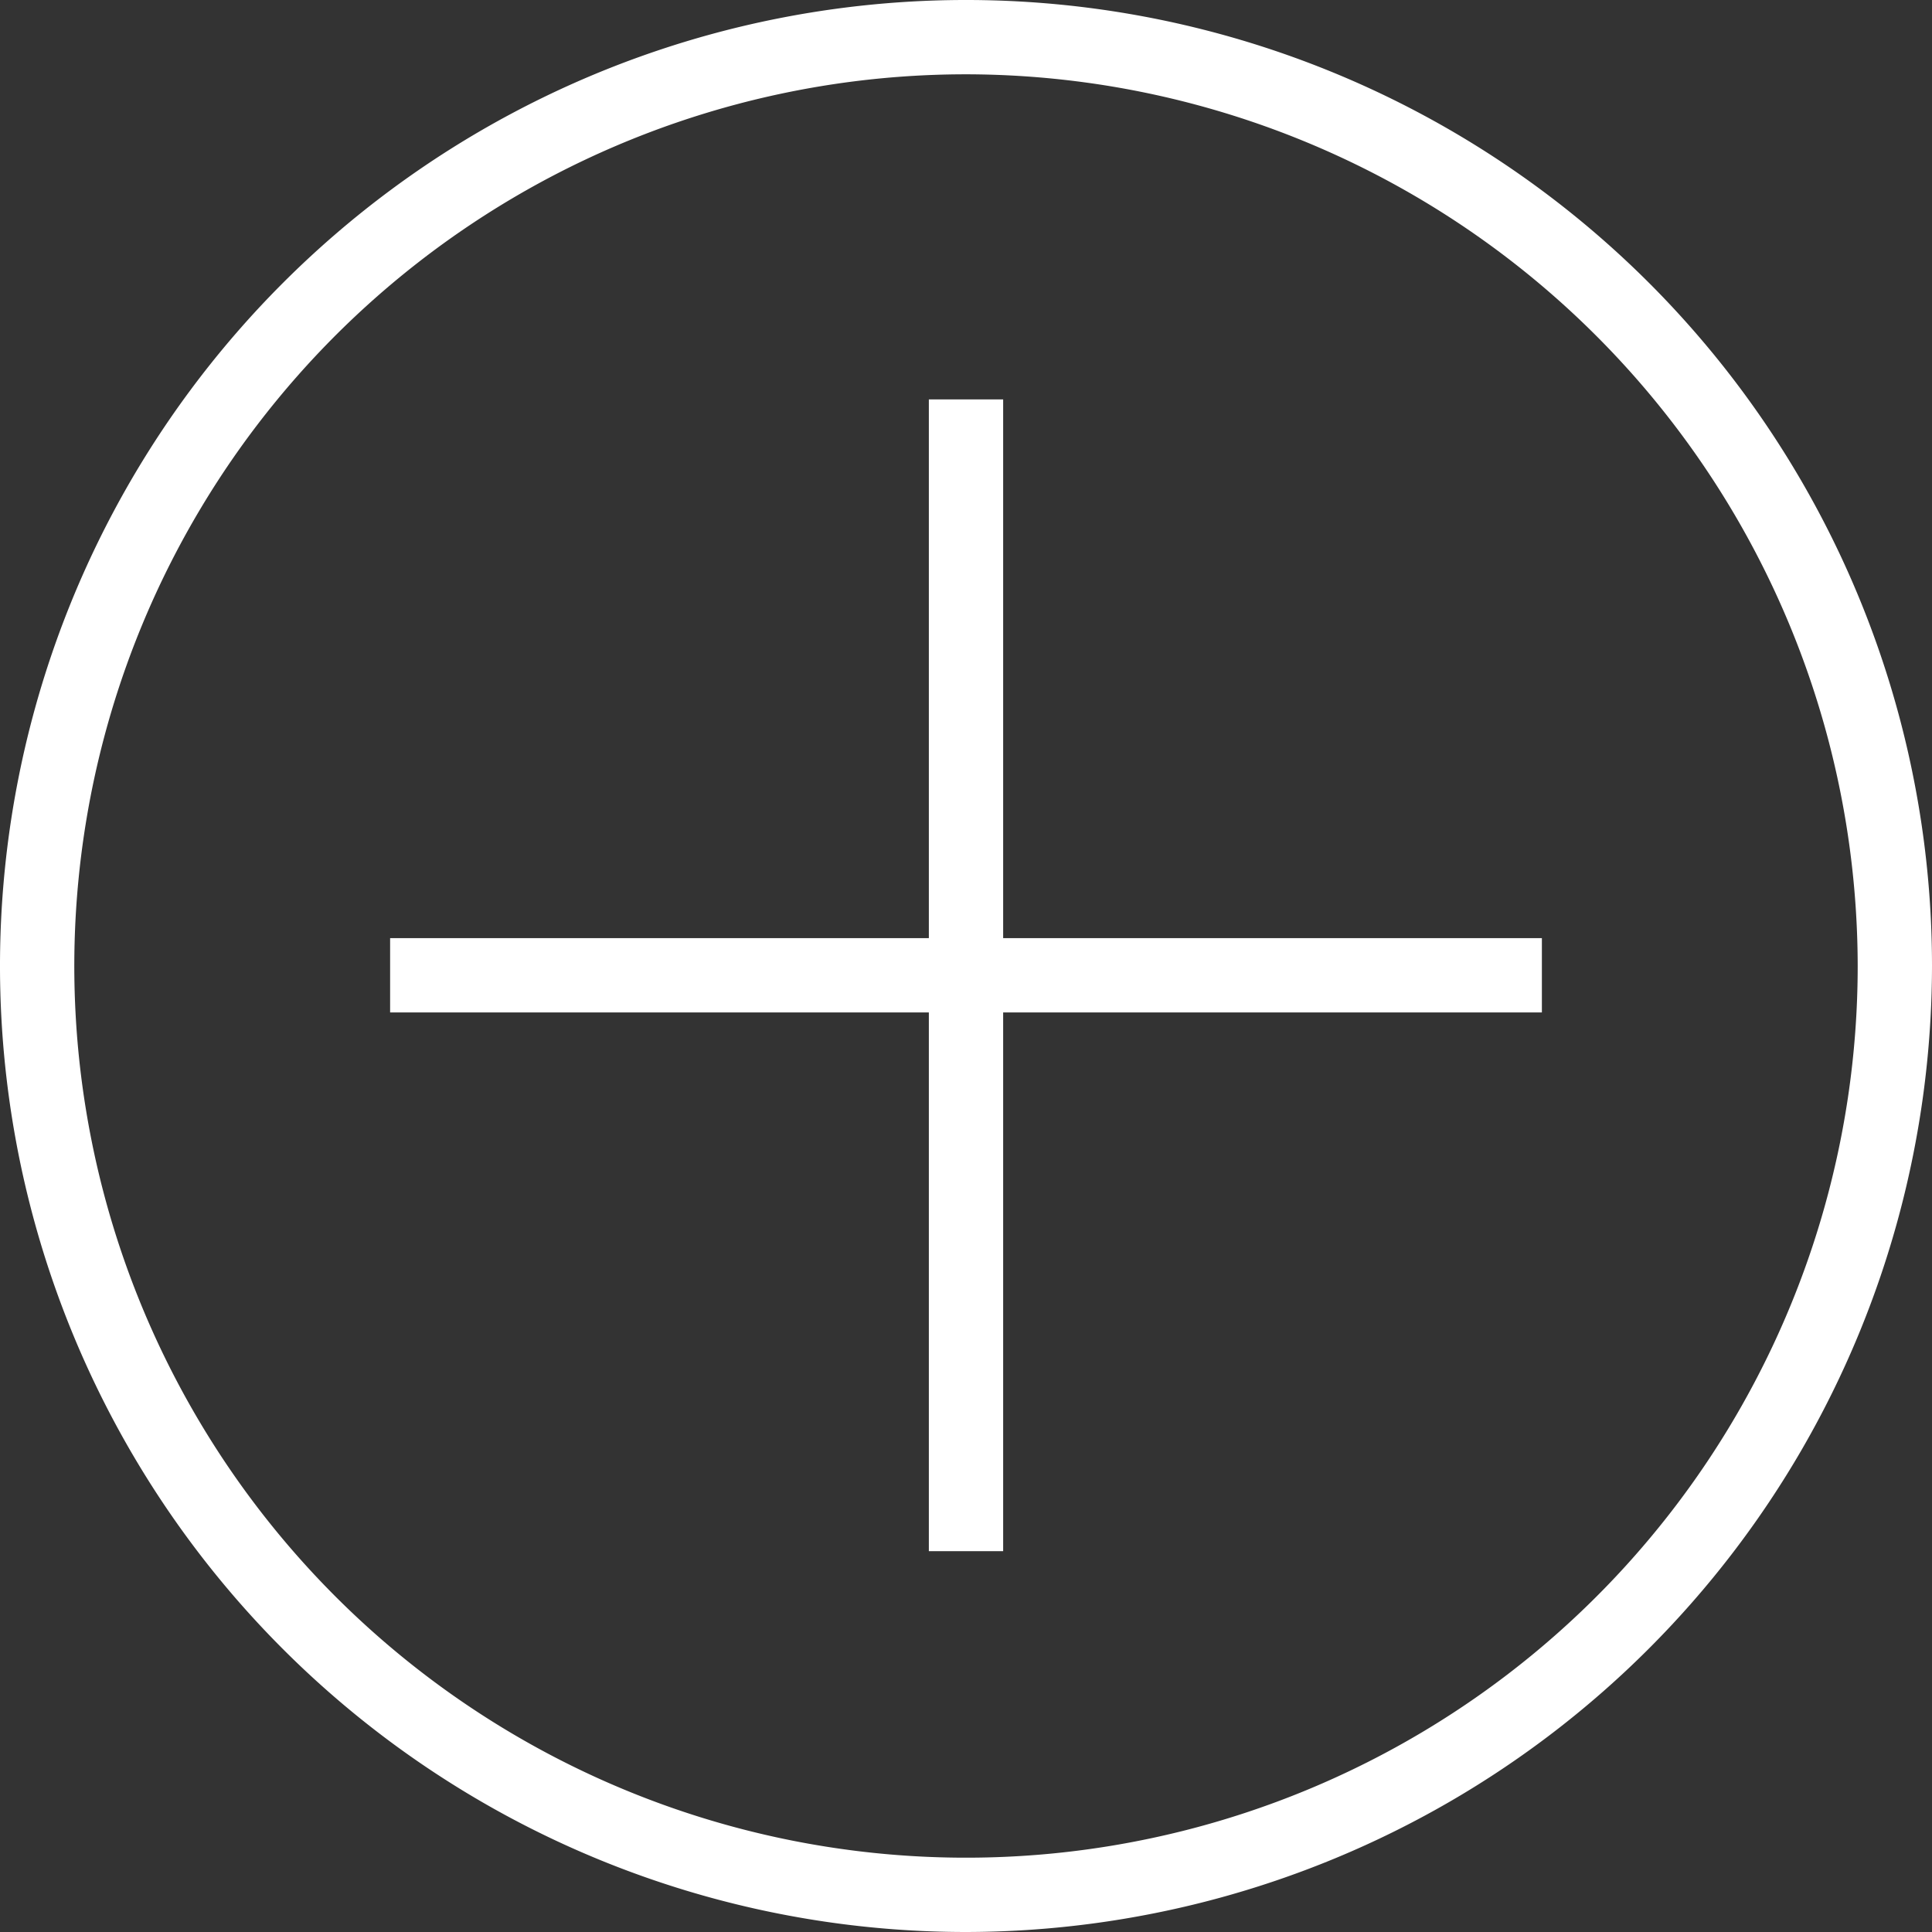
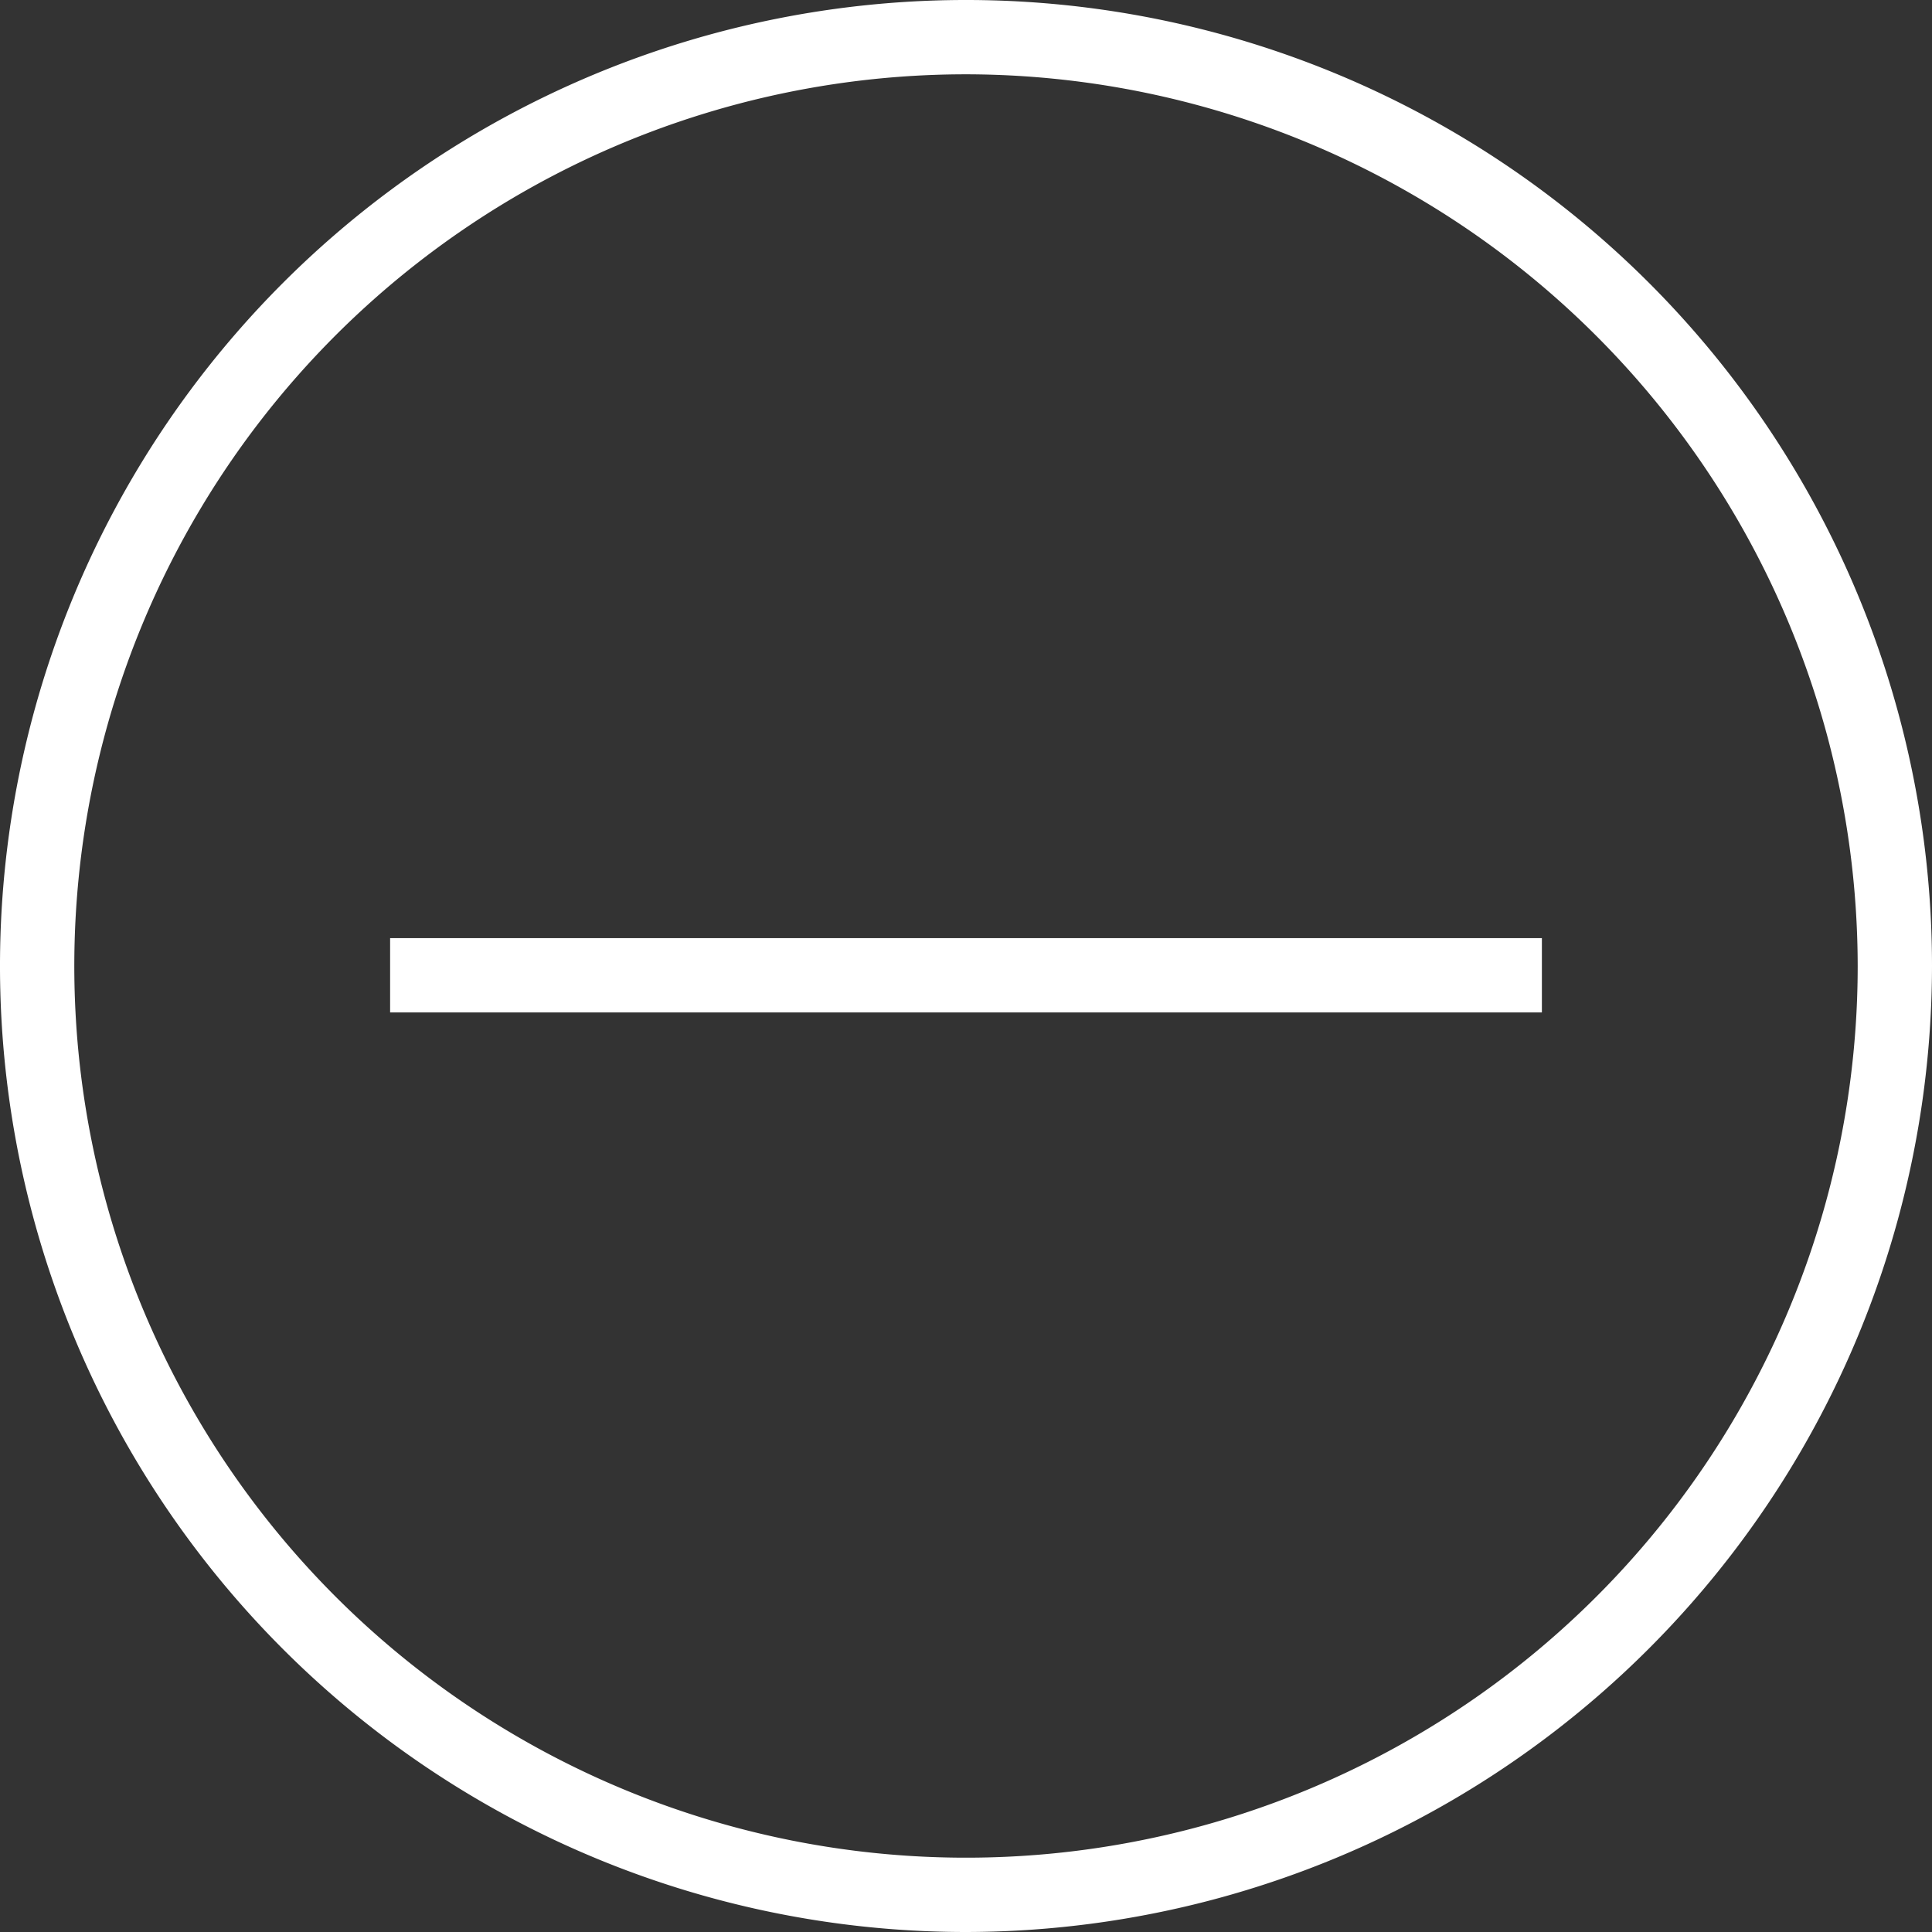
<svg xmlns="http://www.w3.org/2000/svg" id="Layer_2" data-name="Layer 2" viewBox="0 0 208 208">
  <rect x="0" y="0" width="208" height="208" fill="#333333" stroke="none" />
  <defs>
    <style>.cls-1{fill:#fff;}</style>
  </defs>
  <title>zoom_plus</title>
  <path class="cls-1" d="M540,644A104,104,0,1,1,644,540,104.12,104.12,0,0,1,540,644Zm0-200a96,96,0,1,0,96,96A96.11,96.11,0,0,0,540,444Z" transform="translate(-436 -436)" />
  <rect class="cls-1" x="42" y="101" width="124" height="8" />
-   <rect class="cls-1" x="478" y="537" width="124" height="8" transform="translate(645 -435) rotate(90)" />
</svg>